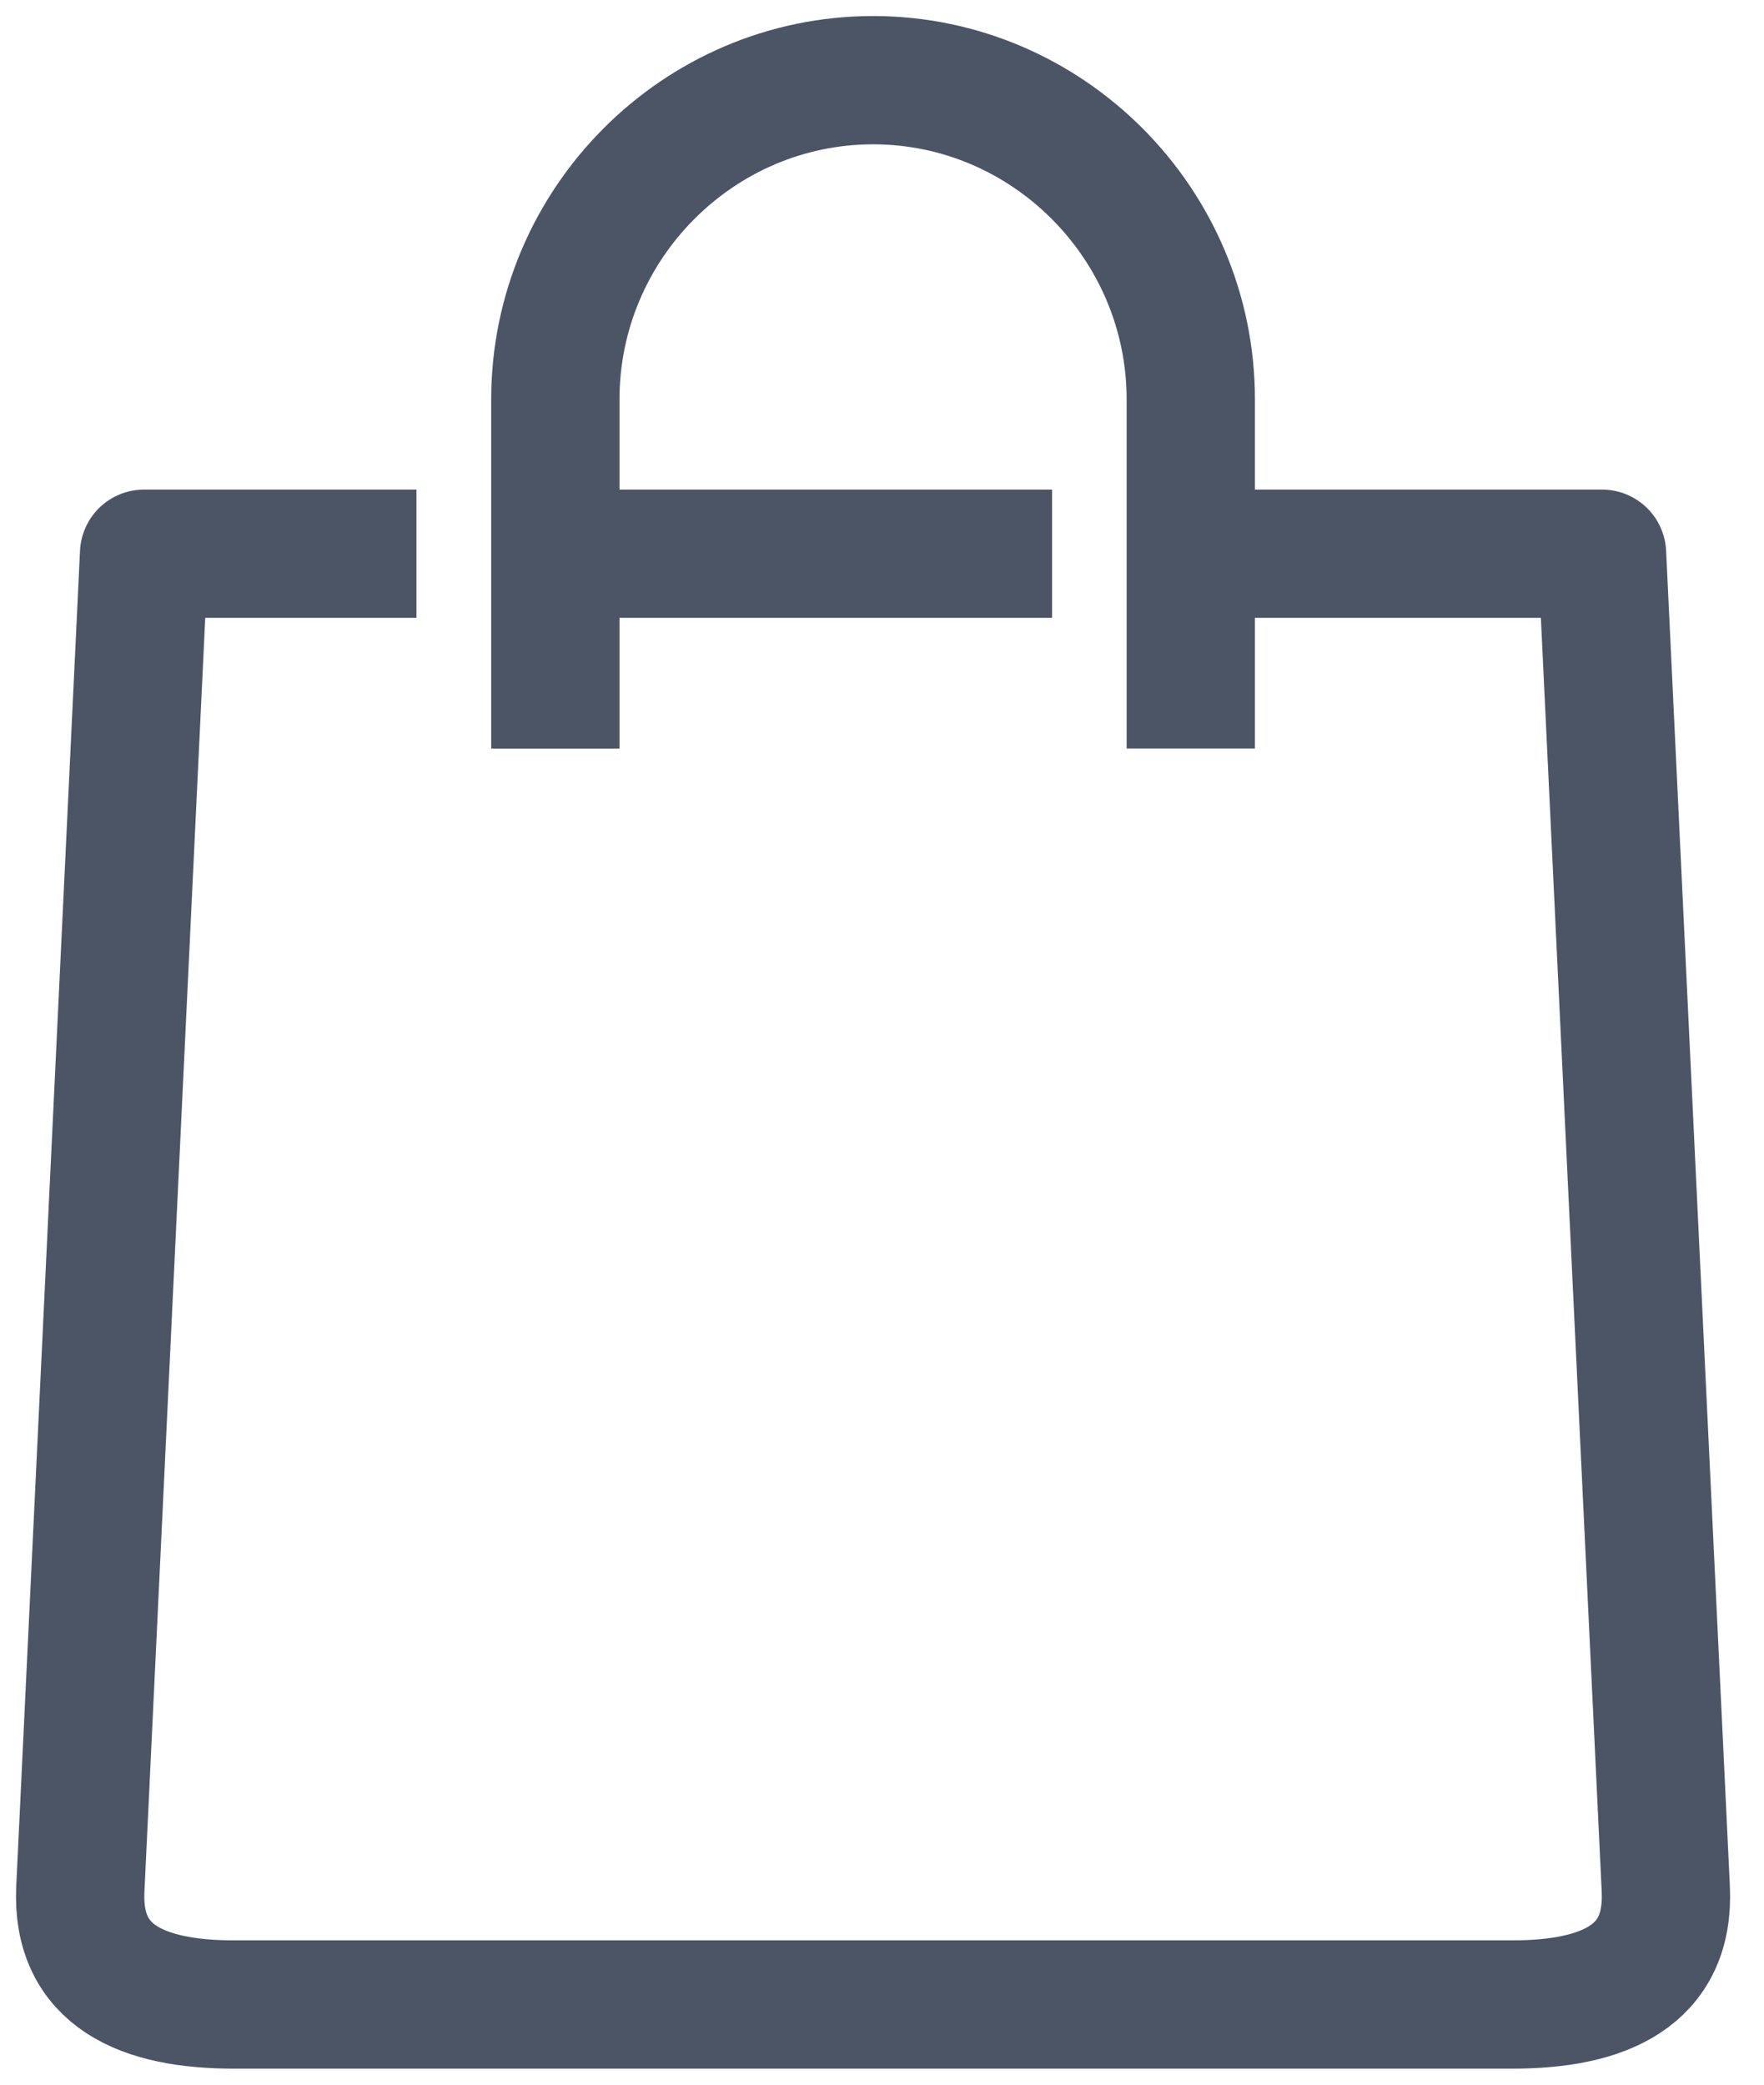
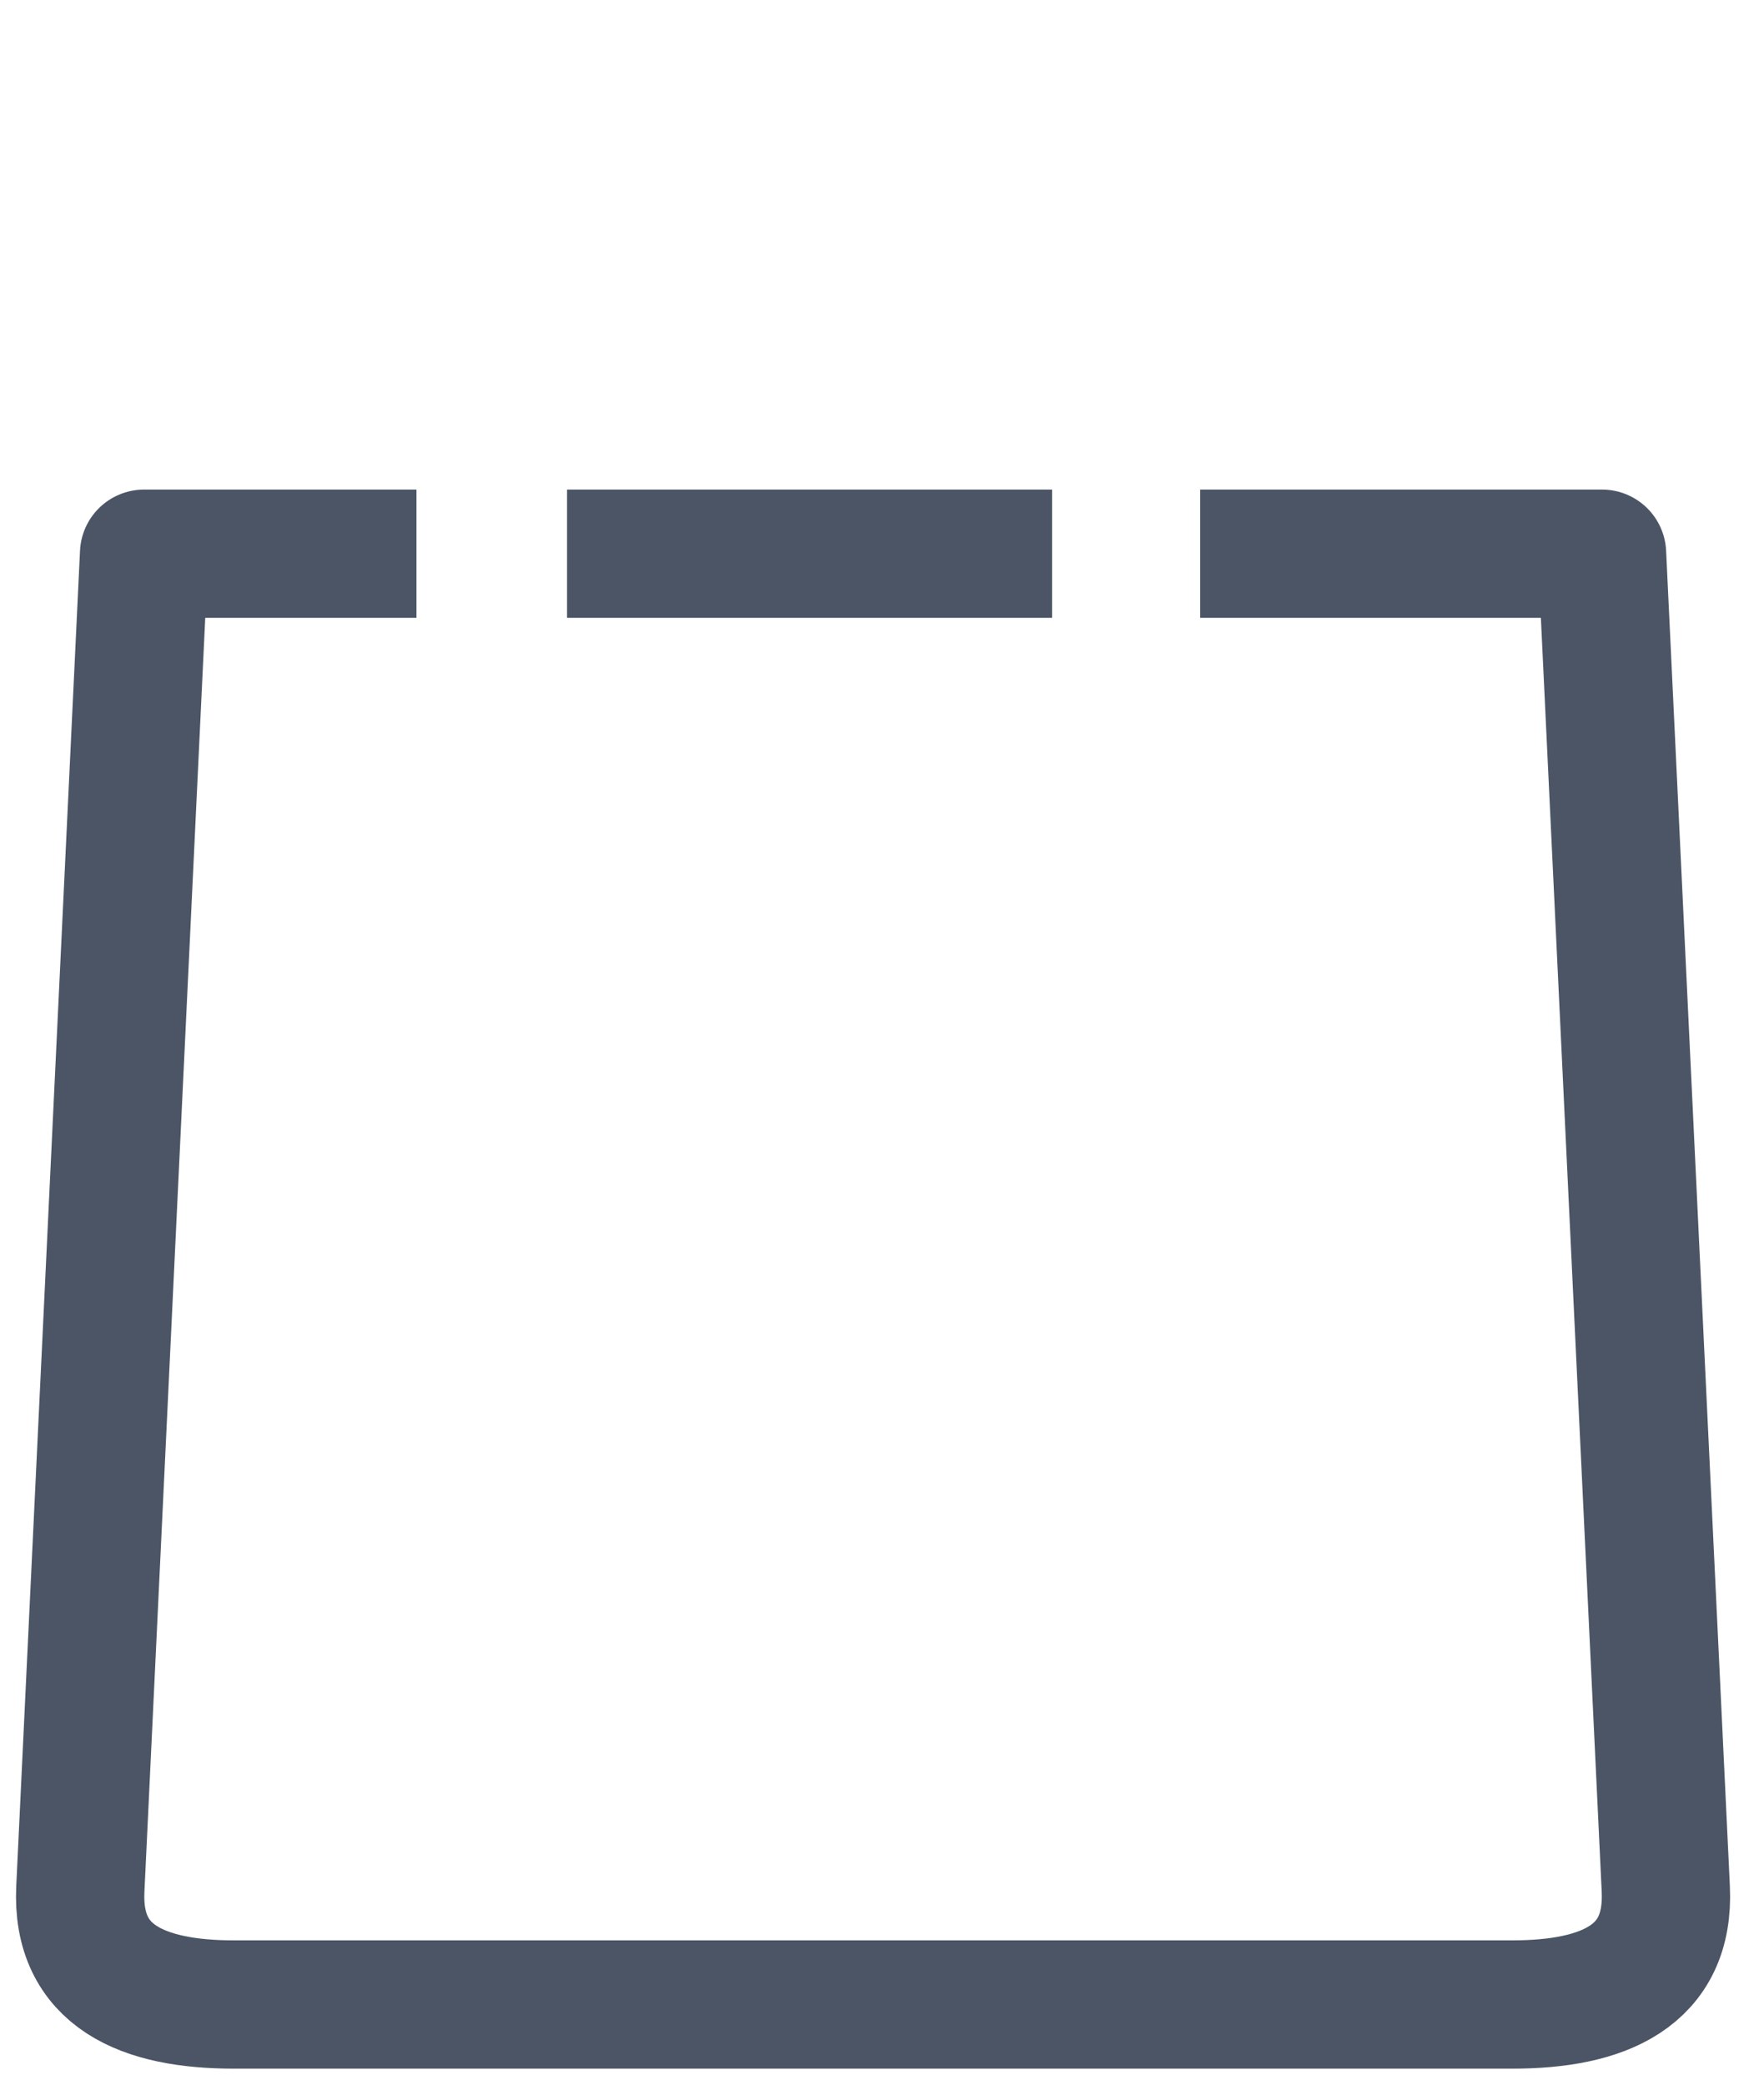
<svg xmlns="http://www.w3.org/2000/svg" width="22px" height="26px" viewBox="0 0 22 26" version="1.1">
  <title>torebki-foliowe</title>
  <g id="Page-1" stroke="none" stroke-width="1" fill="none" fill-rule="evenodd" stroke-linejoin="round">
    <g id="4.1-Produkt" transform="translate(-1288, -297)" stroke="#4B5565" stroke-width="1.6">
      <g id="torebki-foliowe" transform="translate(1289, 298)">
-         <path d="M5.926,8.336 L5.926,3.982 C5.926,1.792 7.709,0 9.889,0 C12.068,0 13.851,1.792 13.851,3.982 L13.851,8.335" id="Path" />
        <line x1="6.072" y1="5.906" x2="12.121" y2="5.906" id="Path" />
        <path d="M13.968,5.906 L18.98,5.906 L19.775,22.556 C19.828,23.65 18.992,24 17.863,24 L1.914,24 C0.786,24 -0.051,23.65 0.002,22.556 L0.797,5.906 L4.194,5.906" id="Path" />
      </g>
    </g>
  </g>
</svg>